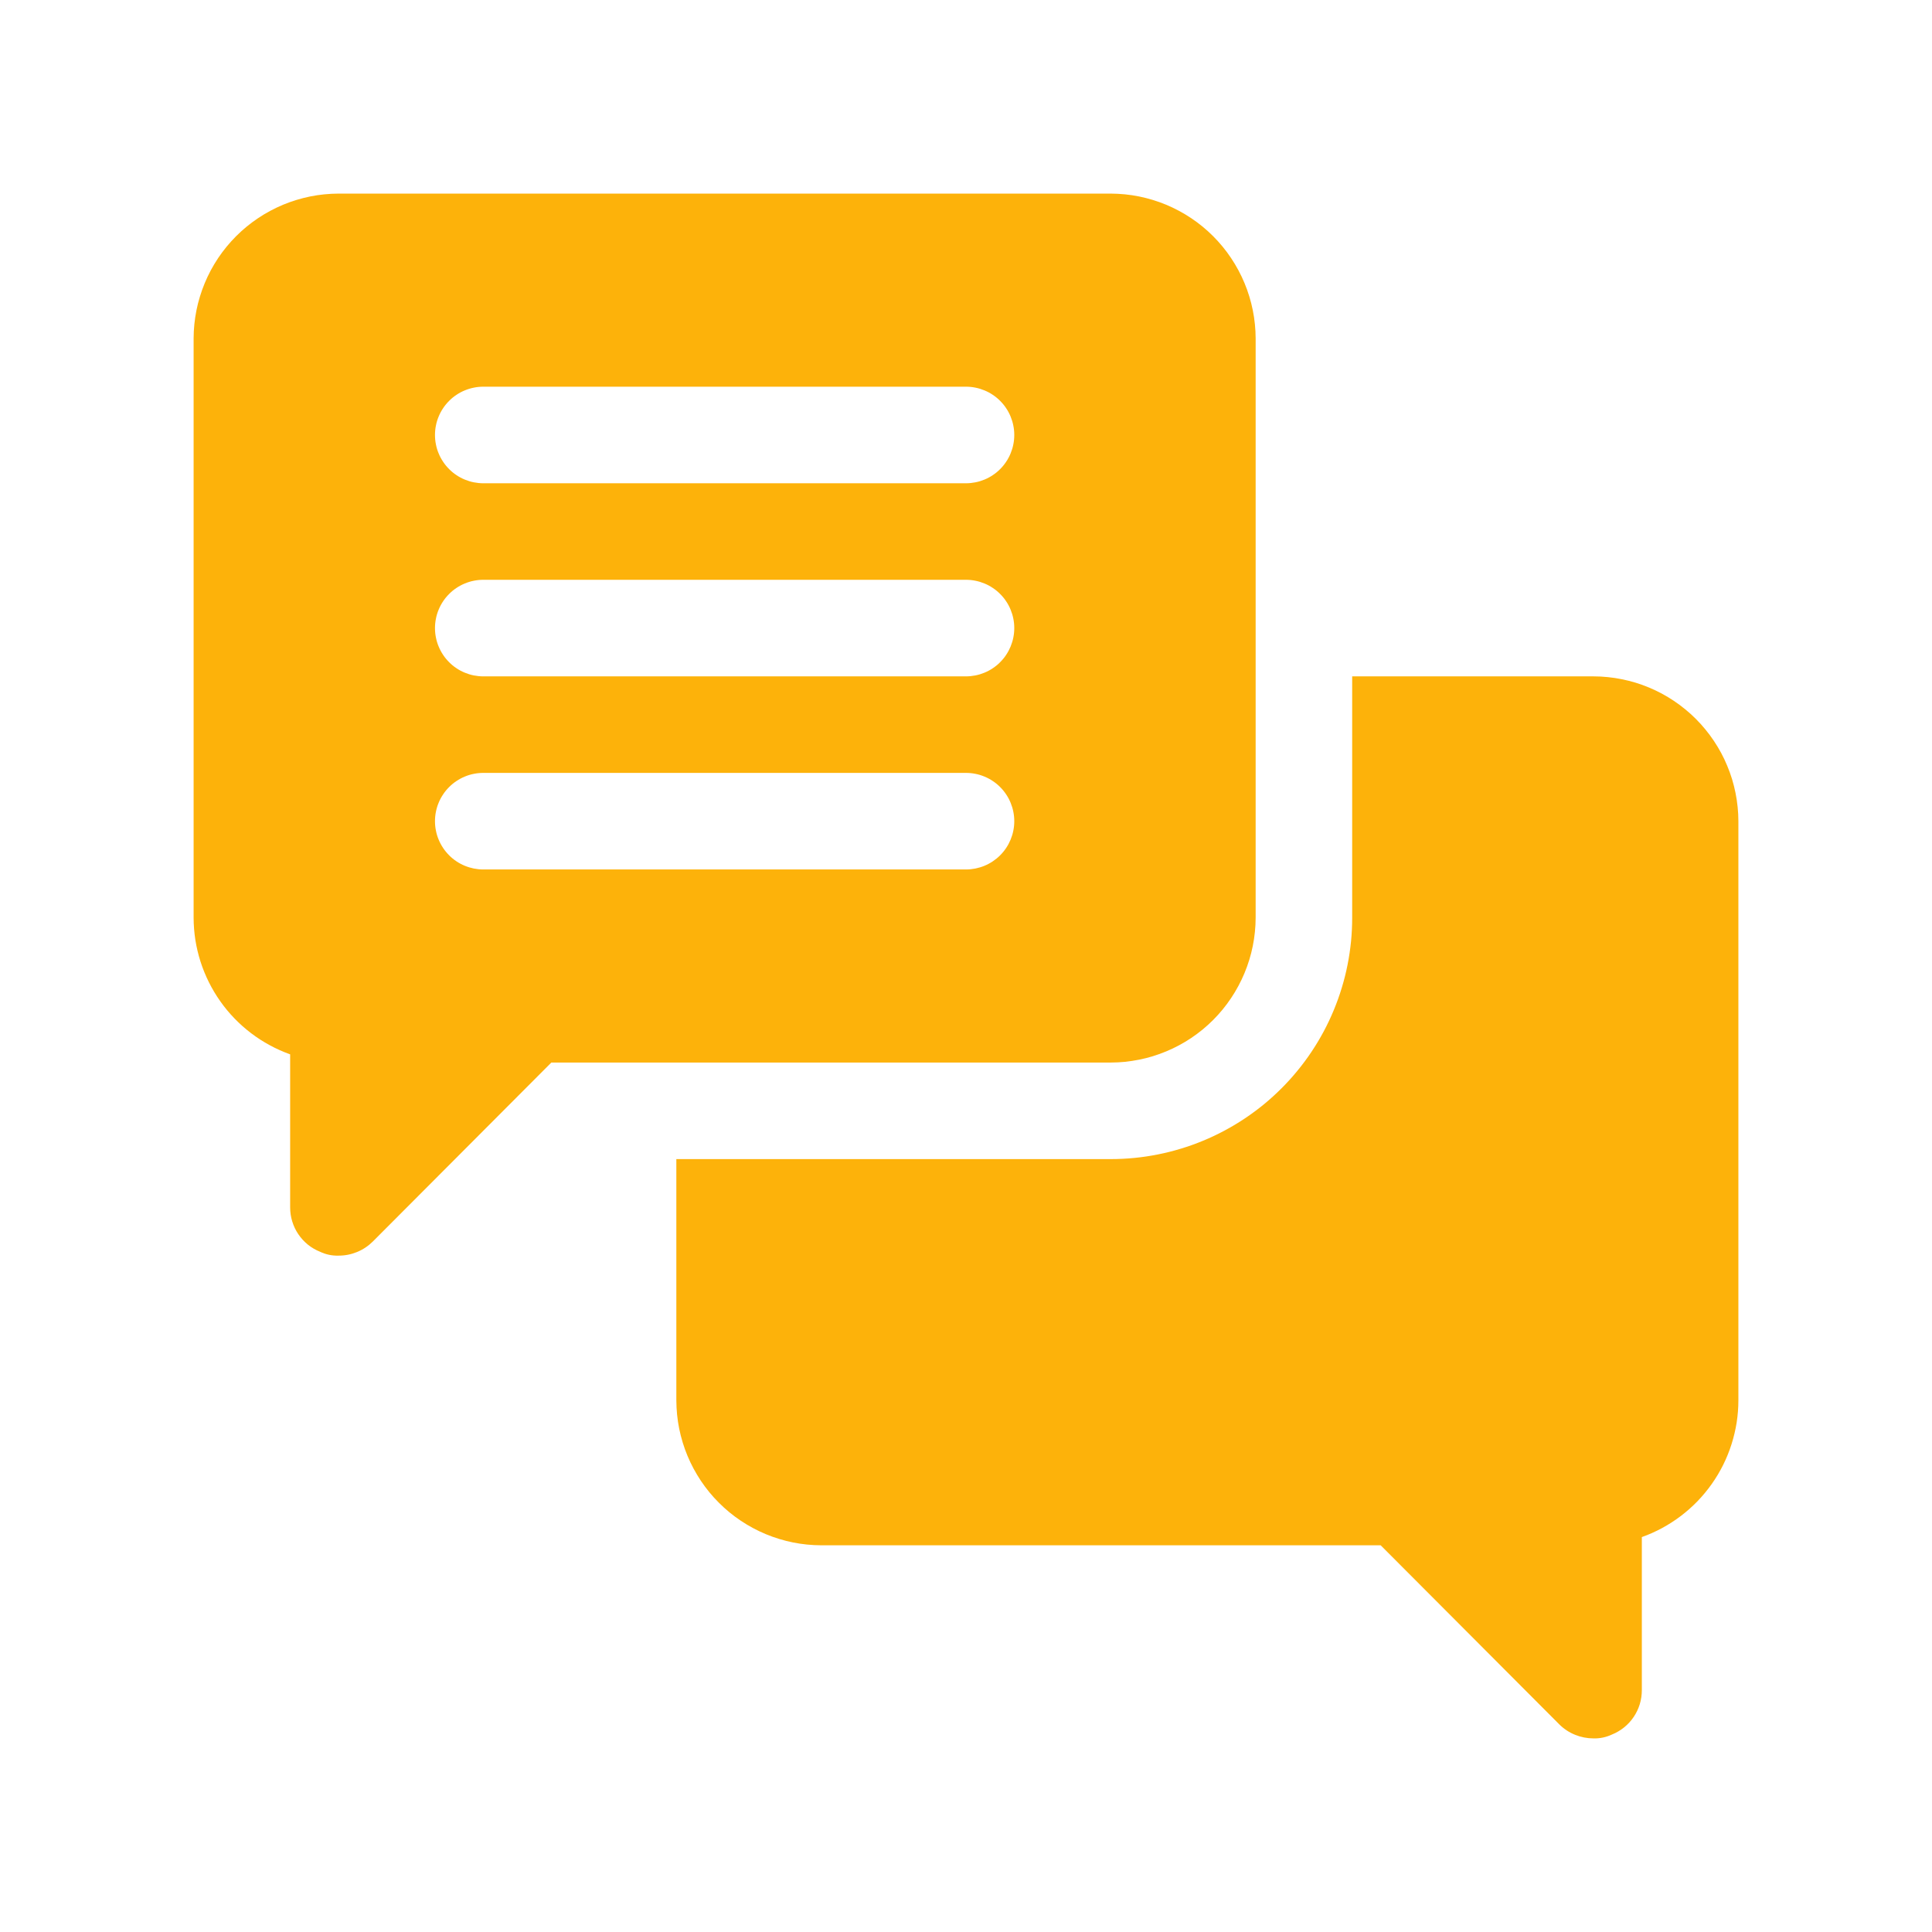
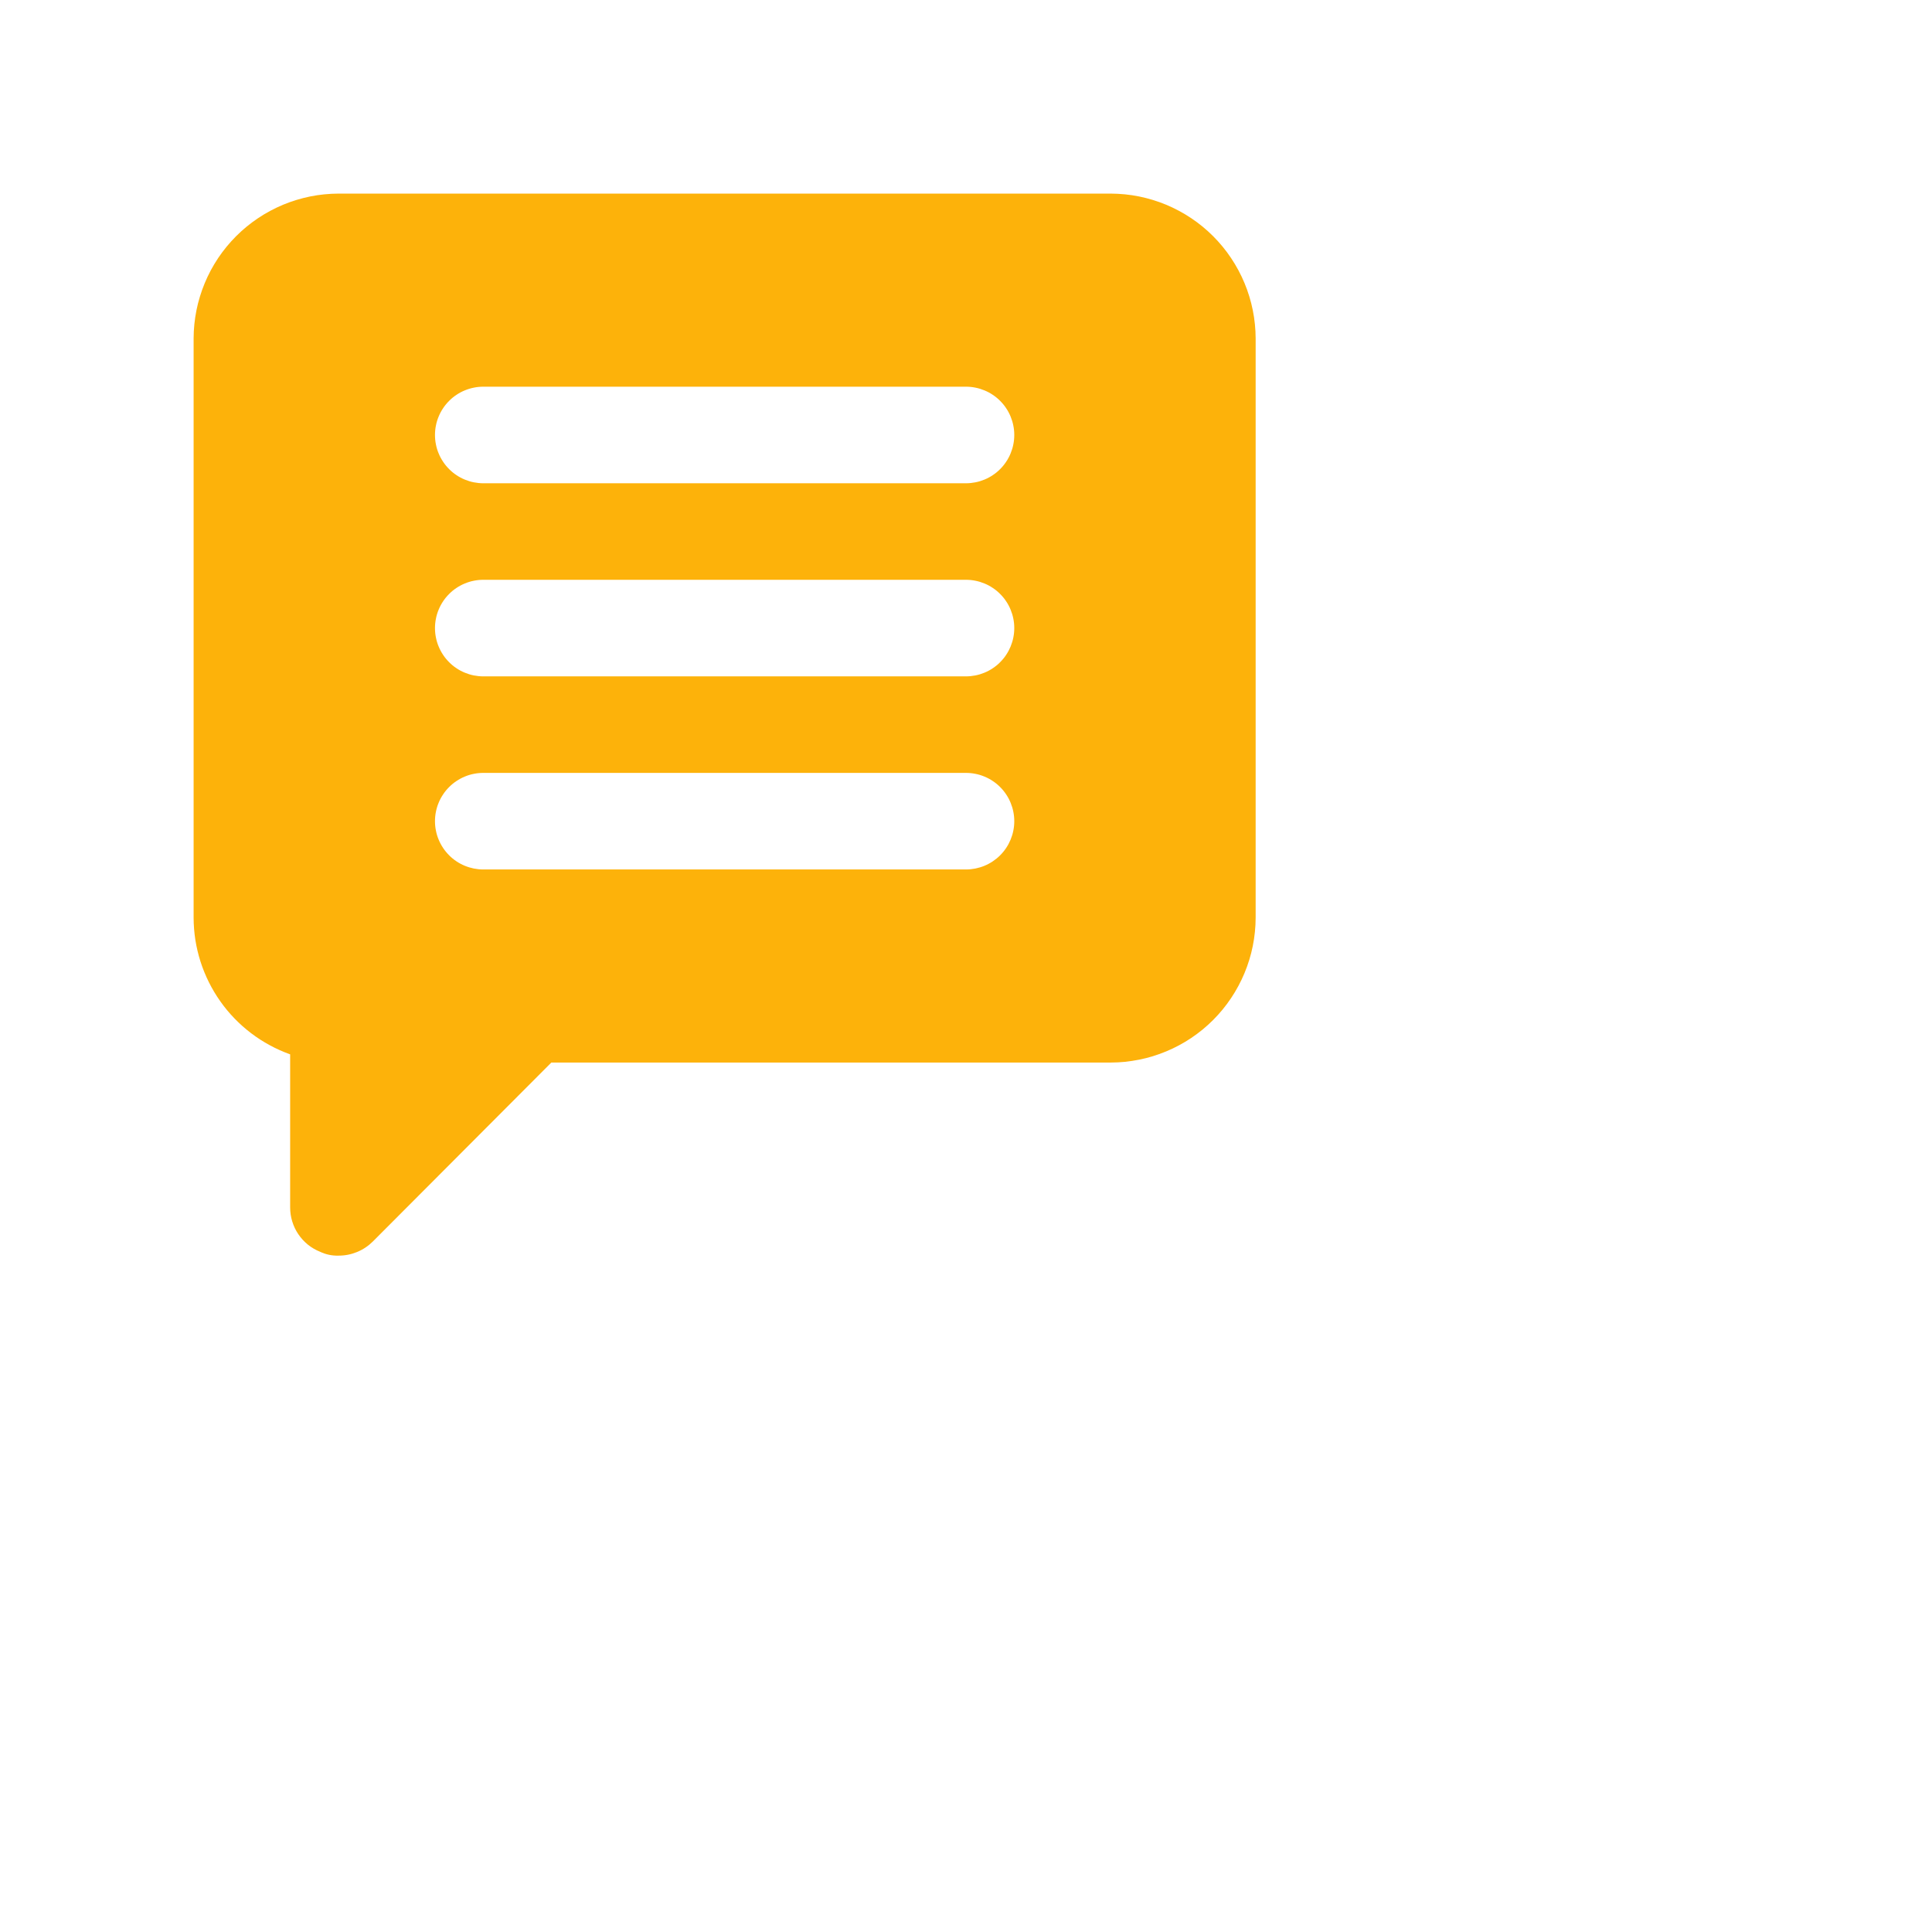
<svg xmlns="http://www.w3.org/2000/svg" width="300" zoomAndPan="magnify" viewBox="0 0 224.88 225" height="300" version="1.0">
  <defs>
    <clipPath id="b0fbfc06dc">
      <path d="M22.488 22.547H147V147H22.488zm0 0" clip-rule="nonzero" />
    </clipPath>
    <clipPath id="be0b699c25">
-       <path d="M78 78H202.391V202.453H78zm0 0" clip-rule="nonzero" />
-     </clipPath>
+       </clipPath>
  </defs>
  <g clip-path="url(#b0fbfc06dc)">
    <path fill="#fdb20a" d="M129.305 22.547H39.355C38.801 22.551 38.25 22.578 37.703 22.633 37.152 22.688 36.609 22.77 36.066 22.879 35.527 22.988 34.992 23.125 34.465 23.285S33.418 23.633 32.906 23.844C32.398 24.059 31.898 24.293 31.414 24.555 30.926 24.816 30.453 25.098 29.996 25.406 29.535 25.711 29.094 26.043 28.668 26.391 28.242 26.742 27.832 27.113 27.441 27.504S26.684 28.301 26.332 28.727C25.98 29.152 25.652 29.598 25.344 30.055 25.039 30.516 24.754 30.988 24.492 31.473 24.234 31.961 23.996 32.457 23.785 32.969 23.574 33.477 23.387 33.996 23.227 34.523 23.062 35.051 22.93 35.586 22.82 36.129 22.711 36.668 22.629 37.215 22.574 37.762 22.52 38.312 22.488 38.863 22.488 39.414v67.465C22.492 107.746 22.559 108.605 22.691 109.461 22.828 110.316 23.027 111.16 23.289 111.984 23.555 112.809 23.879 113.609 24.266 114.387 24.652 115.16 25.094 115.902 25.594 116.609c.5.711 1.051 1.375 1.652 1.996.605.625 1.25 1.199 1.941 1.723C29.875 120.852 30.602 121.32 31.363 121.73 32.125 122.145 32.914 122.496 33.73 122.789v17.82c0 .559.078 1.102.242 1.633C34.133 142.773 34.367 143.27 34.68 143.73 34.992 144.191 35.363 144.598 35.793 144.949 36.227 145.297 36.703 145.574 37.219 145.781 37.895 146.102 38.605 146.25 39.355 146.23 40.102 146.234 40.82 146.094 41.512 145.812 42.203 145.531 42.812 145.125 43.344 144.602l20.805-20.859h65.156C129.859 123.742 130.41 123.715 130.957 123.66c.551-.059 1.094-.141 1.637-.25C133.133 123.305 133.668 123.168 134.195 123.008 134.723 122.844 135.242 122.66 135.754 122.445 136.262 122.234 136.762 122 137.246 121.738 137.734 121.477 138.207 121.195 138.664 120.887 139.125 120.578 139.566 120.25 139.992 119.902 140.418 119.551 140.828 119.18 141.219 118.789 141.609 118.398 141.977 117.992 142.328 117.566 142.68 117.137 143.008 116.695 143.312 116.238 143.621 115.777 143.906 115.305 144.164 114.82 144.426 114.332 144.664 113.836 144.875 113.324 145.086 112.816 145.273 112.297 145.434 111.77c.164-.527.297-1.062.406-1.605C145.949 109.625 146.031 109.078 146.086 108.531 146.141 107.98 146.172 107.43 146.172 106.879V39.414C146.172 38.863 146.141 38.312 146.086 37.762 146.031 37.215 145.949 36.668 145.84 36.129 145.73 35.586 145.598 35.051 145.434 34.523 145.273 33.996 145.086 33.477 144.875 32.969 144.664 32.457 144.426 31.961 144.164 31.473 143.906 30.988 143.621 30.516 143.312 30.055 143.008 29.598 142.68 29.152 142.328 28.727 141.977 28.301 141.609 27.895 141.219 27.504S140.418 26.742 139.992 26.391C139.566 26.043 139.125 25.711 138.664 25.406 138.207 25.098 137.734 24.816 137.246 24.555 136.762 24.293 136.262 24.059 135.754 23.844 135.242 23.633 134.723 23.445 134.195 23.285 133.668 23.125 133.133 22.988 132.594 22.879 132.051 22.77 131.508 22.688 130.957 22.633 130.41 22.578 129.859 22.551 129.305 22.547zm-16.863 78.711H56.219C55.852 101.258 55.484 101.219 55.125 101.148 54.762 101.074 54.41 100.969 54.07 100.828 53.727 100.688 53.402 100.512 53.098 100.309 52.789 100.102 52.504 99.871 52.246 99.609 51.984 99.348 51.75 99.062 51.547 98.758 51.34 98.449 51.168 98.125 51.027 97.785 50.883 97.445 50.777 97.094 50.707 96.73 50.633 96.367 50.598 96.004 50.598 95.633 50.598 95.266 50.633 94.898 50.707 94.539 50.777 94.176 50.883 93.824 51.027 93.484 51.168 93.141 51.34 92.816 51.547 92.512 51.75 92.203 51.984 91.918 52.246 91.66 52.504 91.398 52.789 91.164 53.098 90.961 53.402 90.754 53.727 90.582 54.07 90.441 54.41 90.297 54.762 90.191 55.125 90.121 55.484 90.047 55.852 90.012 56.219 90.012h56.223c.367.0.734.035 1.094.109C113.898 90.191 114.25 90.297 114.59 90.441 114.934 90.582 115.258 90.754 115.562 90.961 115.871 91.164 116.156 91.398 116.414 91.66 116.676 91.918 116.91 92.203 117.113 92.512 117.32 92.816 117.492 93.141 117.633 93.484 117.773 93.824 117.883 94.176 117.953 94.539 118.027 94.898 118.062 95.266 118.062 95.633 118.062 96.004 118.027 96.367 117.953 96.73 117.883 97.094 117.773 97.445 117.633 97.785 117.492 98.125 117.32 98.449 117.113 98.758 116.91 99.062 116.676 99.348 116.414 99.609 116.156 99.871 115.871 100.102 115.562 100.309 115.258 100.512 114.934 100.688 114.59 100.828 114.25 100.969 113.898 101.074 113.535 101.148 113.176 101.219 112.809 101.258 112.441 101.258zm0-22.488H56.219C55.852 78.77 55.484 78.73 55.125 78.66 54.762 78.59 54.41 78.48 54.07 78.34 53.727 78.199 53.402 78.027 53.098 77.82 52.789 77.617 52.504 77.383 52.246 77.121 51.984 76.859 51.75 76.578 51.547 76.27 51.34 75.961 51.168 75.637 51.027 75.297 50.883 74.957 50.777 74.605 50.707 74.242 50.633 73.879 50.598 73.516 50.598 73.145c0-.367.035-.734.109-1.094C50.777 71.688 50.883 71.336 51.027 70.996 51.168 70.652 51.34 70.328 51.547 70.023 51.75 69.715 51.984 69.434 52.246 69.172 52.504 68.91 52.789 68.676 53.098 68.473 53.402 68.266 53.727 68.094 54.07 67.953 54.41 67.812 54.762 67.703 55.125 67.633 55.484 67.559 55.852 67.523 56.219 67.523h56.223C112.809 67.523 113.176 67.559 113.535 67.633 113.898 67.703 114.25 67.812 114.59 67.953 114.934 68.094 115.258 68.266 115.562 68.473 115.871 68.676 116.156 68.91 116.414 69.172 116.676 69.434 116.91 69.715 117.113 70.023 117.32 70.328 117.492 70.652 117.633 70.996 117.773 71.336 117.883 71.688 117.953 72.051 118.027 72.41 118.062 72.777 118.062 73.145 118.062 73.516 118.027 73.879 117.953 74.242 117.883 74.605 117.773 74.957 117.633 75.297 117.492 75.637 117.32 75.961 117.113 76.27 116.91 76.578 116.676 76.859 116.414 77.121 116.156 77.383 115.871 77.617 115.562 77.82 115.258 78.027 114.934 78.199 114.59 78.34 114.25 78.48 113.898 78.59 113.535 78.66 113.176 78.73 112.809 78.77 112.441 78.77zm0-22.488H56.219C55.852 56.281 55.484 56.242 55.125 56.172 54.762 56.102 54.41 55.992 54.07 55.852 53.727 55.711 53.402 55.539 53.098 55.332 52.789 55.129 52.504 54.895 52.246 54.633 51.984 54.371 51.75 54.09 51.547 53.781 51.34 53.473 51.168 53.152 51.027 52.809 50.883 52.469 50.777 52.117 50.707 51.754 50.633 51.395 50.598 51.027 50.598 50.656 50.598 50.289 50.633 49.922 50.707 49.562 50.777 49.199 50.883 48.848 51.027 48.508 51.168 48.164 51.34 47.84 51.547 47.535 51.75 47.227 51.984 46.945 52.246 46.684 52.504 46.422 52.789 46.188 53.098 45.984 53.402 45.777 53.727 45.605 54.07 45.465 54.41 45.324 54.762 45.215 55.125 45.145 55.484 45.07 55.852 45.035 56.219 45.035h56.223c.367.0.734.035 1.094.109C113.898 45.215 114.25 45.324 114.59 45.465 114.934 45.605 115.258 45.777 115.562 45.984 115.871 46.188 116.156 46.422 116.414 46.684 116.676 46.945 116.91 47.227 117.113 47.535 117.32 47.84 117.492 48.164 117.633 48.508 117.773 48.848 117.883 49.199 117.953 49.562 118.027 49.922 118.062 50.289 118.062 50.656 118.062 51.027 118.027 51.395 117.953 51.754 117.883 52.117 117.773 52.469 117.633 52.809 117.492 53.152 117.32 53.473 117.113 53.781 116.91 54.09 116.676 54.371 116.414 54.633 116.156 54.895 115.871 55.129 115.562 55.332 115.258 55.539 114.934 55.711 114.59 55.852 114.25 55.992 113.898 56.102 113.535 56.172 113.176 56.242 112.809 56.281 112.441 56.281zm0 0" fill-opacity="1" fill-rule="nonzero" />
  </g>
  <g clip-path="url(#be0b699c25)">
-     <path fill="#fdb20a" d="M202.391 95.633v67.465c0 .867-.07 1.727-.203 2.586C202.051 166.539 201.852 167.379 201.59 168.203 201.328 169.031 201 169.832 200.617 170.605 200.23 171.383 199.785 172.125 199.285 172.832s-1.051 1.371-1.652 1.996c-.602.621-1.25 1.195-1.938 1.719C195.004 177.07 194.277 177.539 193.516 177.953 192.754 178.363 191.965 178.719 191.148 179.008v17.82C191.148 197.387 191.07 197.93 190.91 198.461 190.746 198.996 190.512 199.492 190.199 199.953 189.891 200.414 189.52 200.82 189.086 201.168 188.652 201.516 188.18 201.797 187.664 202.004 186.984 202.32 186.273 202.473 185.527 202.453c-.75.0-1.469-.141-2.16-.422C182.676 201.75 182.066 201.348 181.535 200.82l-20.801-20.855H95.574C95.023 179.961 94.473 179.934 93.922 179.879 93.375 179.824 92.828 179.742 92.285 179.633 91.746 179.523 91.211 179.387 90.684 179.227 90.156 179.066 89.637 178.879 89.129 178.668 88.617 178.453 88.121 178.219 87.633 177.957 87.148 177.695 86.676 177.414 86.215 177.105 85.758 176.801 85.312 176.473 84.887 176.121 84.461 175.77 84.051 175.398 83.664 175.008 83.273 174.621 82.902 174.211 82.551 173.785 82.203 173.359 81.871 172.914 81.566 172.457 81.258 171.996 80.977 171.523 80.715 171.039 80.453 170.551 80.219 170.055 80.004 169.543 79.793 169.035 79.605 168.516 79.445 167.988 79.285 167.461 79.148 166.926 79.039 166.387 78.93 165.844 78.848 165.297 78.793 164.75 78.738 164.199 78.711 163.648 78.707 163.098V134.988h50.598c.922.0 1.84-.047 2.758-.137C132.977 134.762 133.887 134.625 134.789 134.445 135.691 134.266 136.582 134.043 137.465 133.773 138.344 133.508 139.211 133.199 140.062 132.844 140.91 132.492 141.742 132.102 142.555 131.664c.812-.434 1.602-.906 2.367-1.418.766-.512 1.504-1.059 2.215-1.641C147.848 128.02 148.527 127.402 149.18 126.75 149.832 126.102 150.449 125.418 151.031 124.707 151.617 123.996 152.164 123.258 152.676 122.492 153.188 121.727 153.66 120.938 154.094 120.129c.434-.812.828-1.645 1.18-2.496C155.625 116.785 155.938 115.918 156.203 115.035 156.473 114.156 156.695 113.266 156.875 112.359 157.055 111.457 157.188 110.551 157.281 109.633 157.371 108.719 157.414 107.797 157.414 106.879V78.77h28.113C186.078 78.77 186.629 78.797 187.176 78.855 187.727 78.91 188.273 78.992 188.812 79.102 189.355 79.211 189.887 79.344 190.418 79.504 190.945 79.668 191.465 79.852 191.973 80.066 192.48 80.277 192.98 80.512 193.469 80.773 193.953 81.035 194.426 81.32 194.883 81.625 195.344 81.934 195.785 82.262 196.211 82.613 196.641 82.961 197.047 83.332 197.438 83.723S198.199 84.52 198.547 84.949C198.898 85.375 199.227 85.816 199.535 86.277 199.84 86.734 200.125 87.207 200.387 87.691 200.648 88.18 200.883 88.676 201.094 89.188 201.309 89.695 201.492 90.215 201.656 90.742 201.816 91.27 201.949 91.805 202.059 92.348 202.168 92.887 202.25 93.434 202.305 93.98 202.363 94.531 202.391 95.082 202.391 95.633zm0 0" fill-opacity="1" fill-rule="nonzero" />
-   </g>
+     </g>
</svg>